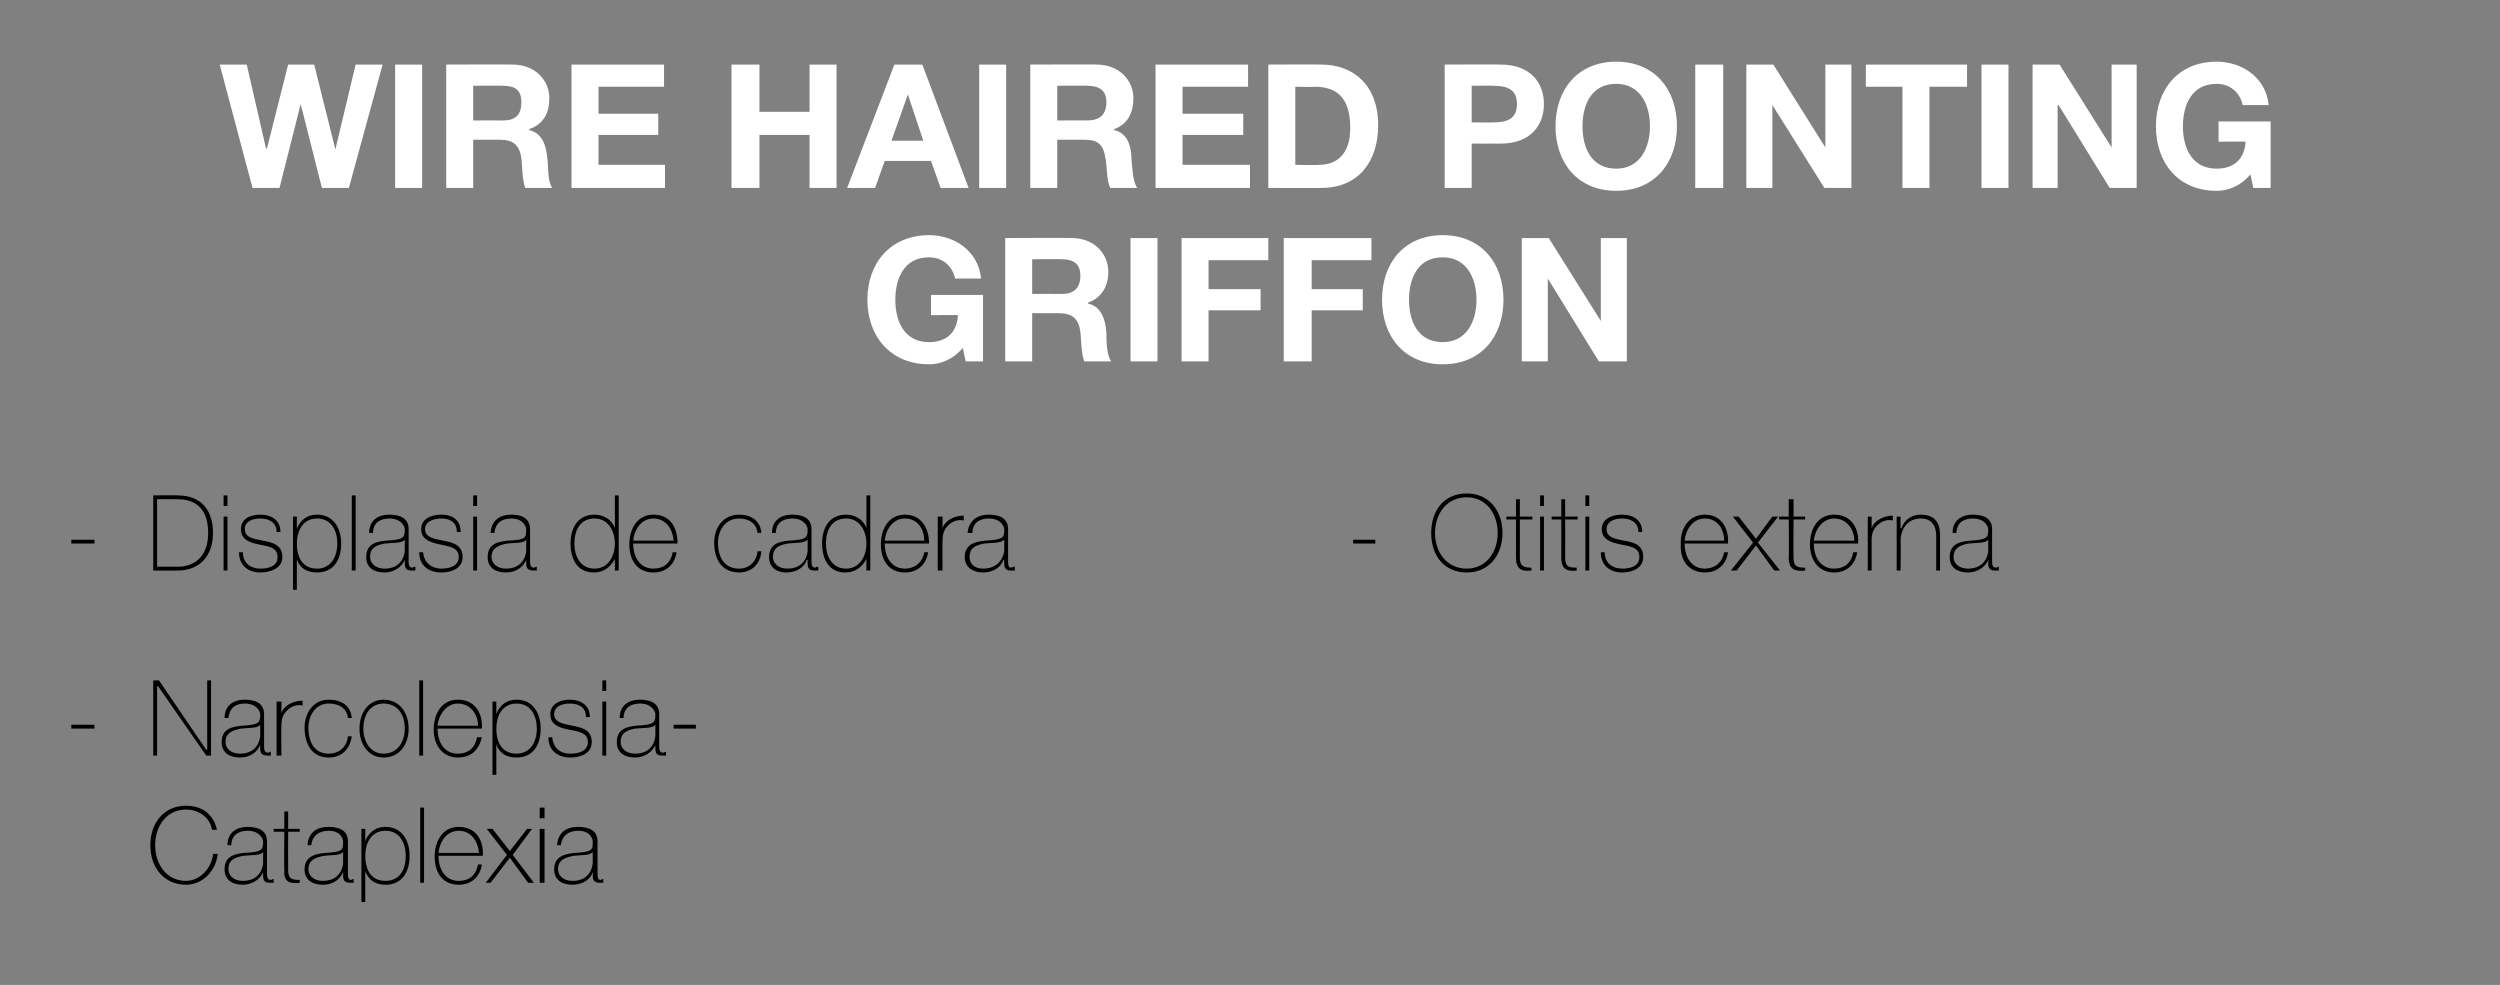
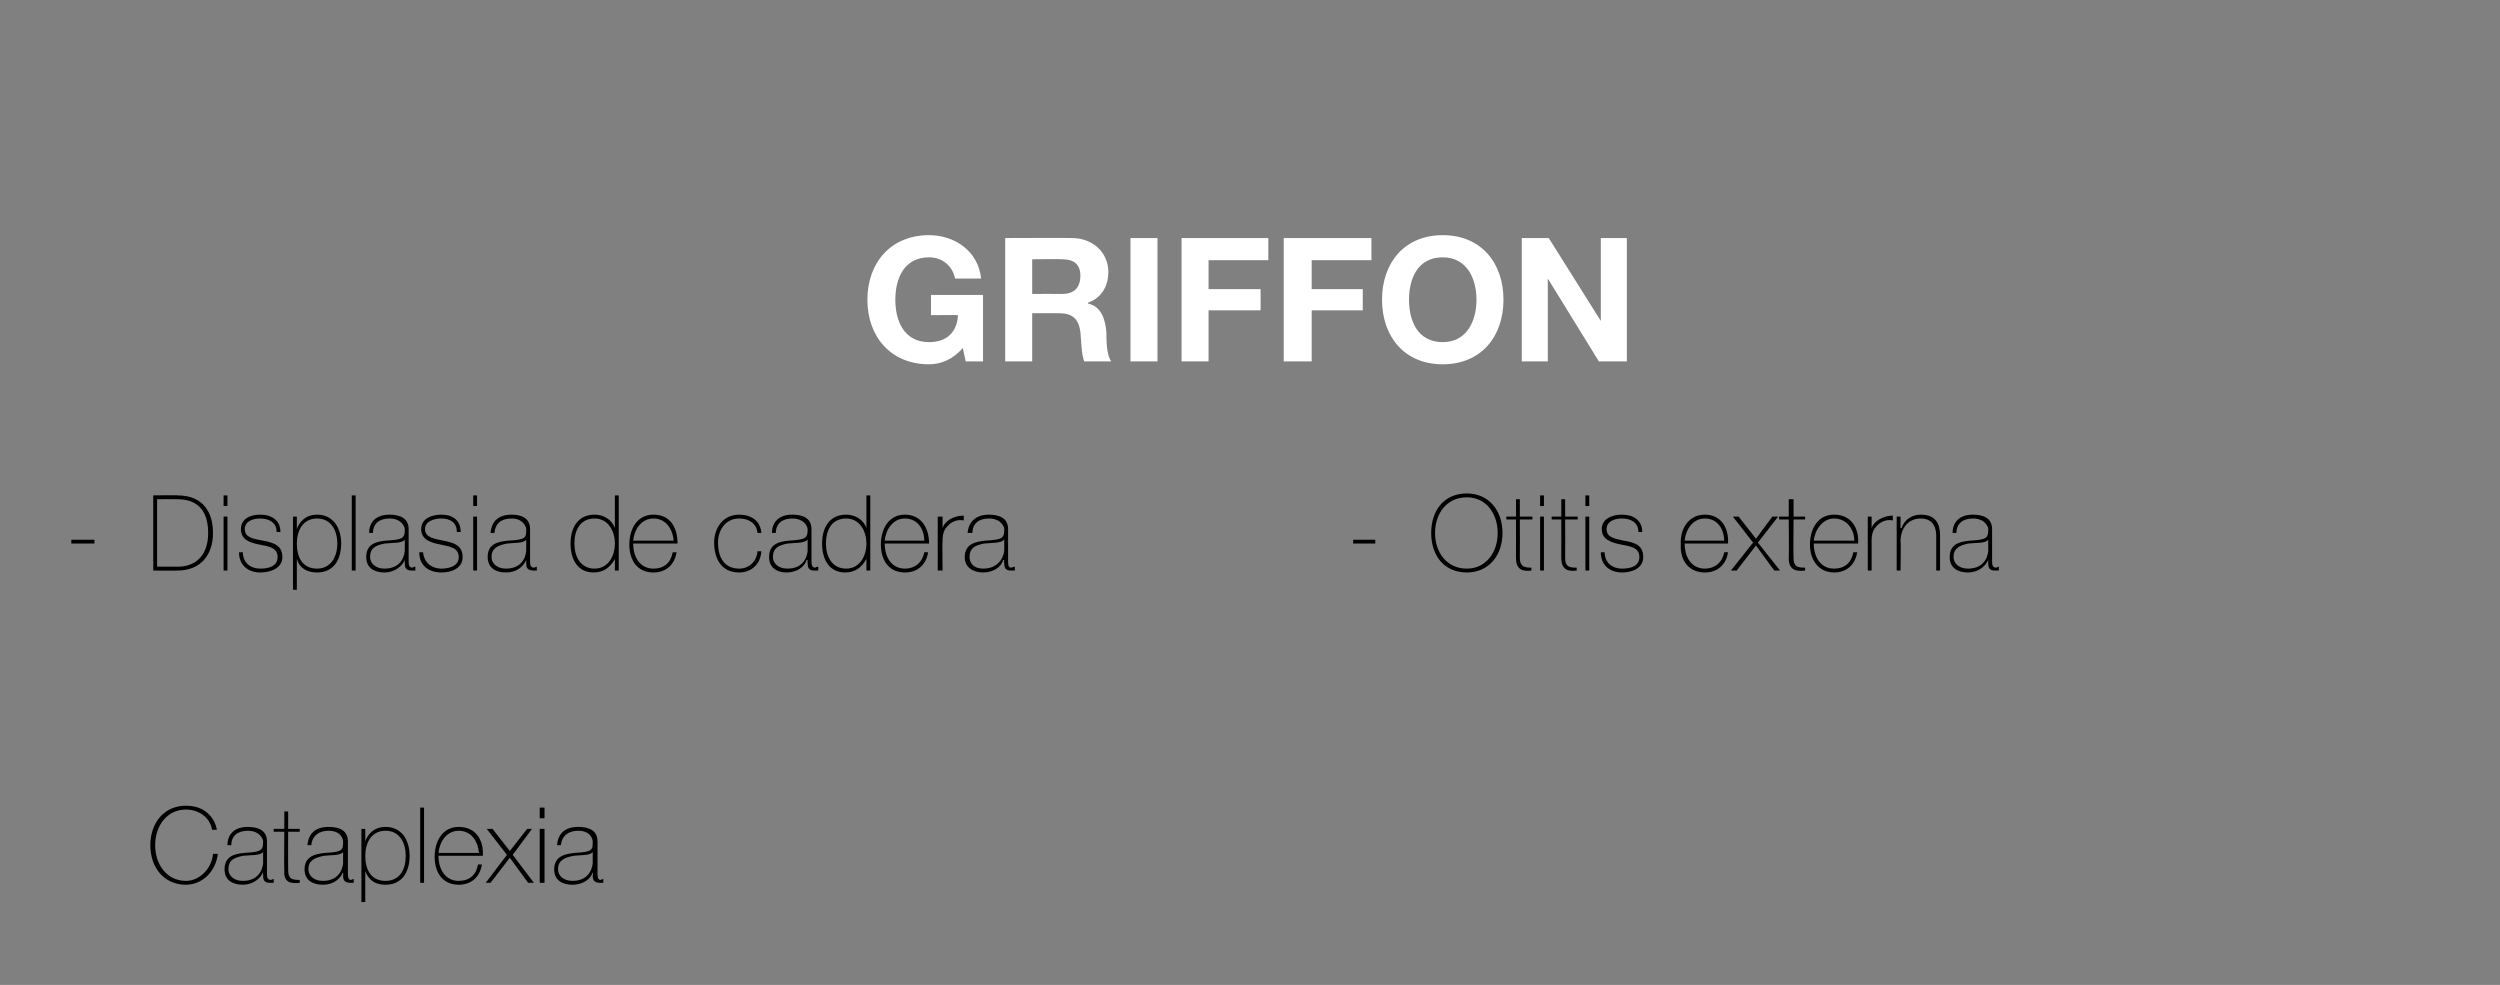
<svg xmlns="http://www.w3.org/2000/svg" version="1.1" width="259.4px" height="102.2px" viewBox="0 0 259.4 102.2">
  <rect x="0" y="0" width="259.4" height="102.2" fill="#808080" stroke="none" />
  <desc>WIRE HAIRED POINTING GRIFFON Displasia de cadera Narcolepsia Cataplexia Otitis externa</desc>
  <defs />
  <g id="Polygon215494">
    <path d="M 140.4 56.4 L 140.4 56 L 142.7 56 L 142.7 56.4 L 140.4 56.4 Z M 152.2 59.4 C 149.8 59.4 148.5 57.6 148.5 55.3 C 148.5 53 149.8 51.2 152.2 51.2 C 154.5 51.2 155.9 53 155.9 55.3 C 155.9 57.6 154.5 59.4 152.2 59.4 Z M 152.2 59 C 154.2 59 155.4 57.3 155.4 55.3 C 155.4 53.3 154.2 51.6 152.2 51.6 C 150.1 51.6 148.9 53.3 148.9 55.3 C 148.9 57.3 150.1 59 152.2 59 Z M 159 53.9 L 157.7 53.9 C 157.7 53.9 157.72 57.88 157.7 57.9 C 157.7 58.8 158.2 58.9 158.9 58.9 C 158.9 58.9 158.9 59.2 158.9 59.2 C 158.1 59.3 157.3 59.2 157.3 57.9 C 157.31 57.88 157.3 53.9 157.3 53.9 L 156.3 53.9 L 156.3 53.6 L 157.3 53.6 L 157.3 51.8 L 157.7 51.8 L 157.7 53.6 L 159 53.6 L 159 53.9 Z M 159.8 59.2 L 159.8 53.6 L 160.2 53.6 L 160.2 59.2 L 159.8 59.2 Z M 159.8 52.5 L 159.8 51.4 L 160.2 51.4 L 160.2 52.5 L 159.8 52.5 Z M 163.7 53.9 L 162.4 53.9 C 162.4 53.9 162.42 57.88 162.4 57.9 C 162.4 58.8 162.8 58.9 163.6 58.9 C 163.6 58.9 163.6 59.2 163.6 59.2 C 162.8 59.3 162 59.2 162 57.9 C 162 57.88 162 53.9 162 53.9 L 161 53.9 L 161 53.6 L 162 53.6 L 162 51.8 L 162.4 51.8 L 162.4 53.6 L 163.7 53.6 L 163.7 53.9 Z M 164.5 59.2 L 164.5 53.6 L 164.9 53.6 L 164.9 59.2 L 164.5 59.2 Z M 164.5 52.5 L 164.5 51.4 L 164.9 51.4 L 164.9 52.5 L 164.5 52.5 Z M 166.5 57.3 C 166.5 58.4 167.3 59 168.3 59 C 169.1 59 170.1 58.8 170.1 57.8 C 170.1 56.8 169.2 56.7 168.2 56.5 C 167.2 56.3 166.2 56 166.2 54.9 C 166.2 53.8 167.3 53.4 168.3 53.4 C 169.5 53.4 170.4 54 170.4 55.2 C 170.4 55.2 170 55.2 170 55.2 C 170 54.2 169.2 53.8 168.3 53.8 C 167.5 53.8 166.7 54.1 166.7 54.9 C 166.7 55.8 167.6 55.9 168.5 56.1 C 169.7 56.3 170.5 56.6 170.5 57.8 C 170.5 59 169.3 59.4 168.3 59.4 C 167.1 59.4 166.1 58.7 166.1 57.3 C 166.1 57.3 166.5 57.3 166.5 57.3 Z M 174.8 56.4 C 174.8 57.8 175.5 59 176.9 59 C 177.9 59 178.7 58.4 178.9 57.3 C 178.9 57.3 179.3 57.3 179.3 57.3 C 179.1 58.6 178.2 59.4 176.9 59.4 C 175.2 59.4 174.3 58.1 174.4 56.5 C 174.3 54.9 175.2 53.4 176.9 53.4 C 178.6 53.4 179.4 54.8 179.3 56.4 C 179.3 56.4 174.8 56.4 174.8 56.4 Z M 178.9 56.1 C 178.9 54.9 178.2 53.8 176.9 53.8 C 175.6 53.8 174.9 55 174.8 56.1 C 174.8 56.1 178.9 56.1 178.9 56.1 Z M 181.9 56.3 L 179.8 53.6 L 180.4 53.6 L 182.2 55.9 L 183.9 53.6 L 184.5 53.6 L 182.4 56.3 L 184.7 59.2 L 184.1 59.2 L 182.2 56.6 L 180.2 59.2 L 179.6 59.2 L 181.9 56.3 Z M 187.3 53.9 L 186.1 53.9 C 186.1 53.9 186.06 57.88 186.1 57.9 C 186.1 58.8 186.5 58.9 187.3 58.9 C 187.3 58.9 187.3 59.2 187.3 59.2 C 186.4 59.3 185.6 59.2 185.6 57.9 C 185.64 57.88 185.6 53.9 185.6 53.9 L 184.6 53.9 L 184.6 53.6 L 185.6 53.6 L 185.6 51.8 L 186.1 51.8 L 186.1 53.6 L 187.3 53.6 L 187.3 53.9 Z M 188.2 56.4 C 188.2 57.8 188.9 59 190.3 59 C 191.4 59 192.1 58.4 192.3 57.3 C 192.3 57.3 192.7 57.3 192.7 57.3 C 192.5 58.6 191.6 59.4 190.3 59.4 C 188.7 59.4 187.8 58.1 187.8 56.5 C 187.8 54.9 188.6 53.4 190.3 53.4 C 192.1 53.4 192.9 54.8 192.8 56.4 C 192.8 56.4 188.2 56.4 188.2 56.4 Z M 192.4 56.1 C 192.4 54.9 191.6 53.8 190.3 53.8 C 189.1 53.8 188.3 55 188.2 56.1 C 188.2 56.1 192.4 56.1 192.4 56.1 Z M 194.2 54.8 C 194.2 54.8 194.22 54.82 194.2 54.8 C 194.4 54.1 195.4 53.5 196.4 53.5 C 196.4 53.5 196.4 54 196.4 54 C 195.9 53.9 195.3 54 194.8 54.5 C 194.4 54.9 194.2 55.3 194.2 56.1 C 194.19 56.13 194.2 59.2 194.2 59.2 L 193.8 59.2 L 193.8 53.6 L 194.2 53.6 L 194.2 54.8 Z M 196.8 53.6 L 197.2 53.6 L 197.2 54.8 C 197.2 54.8 197.27 54.78 197.3 54.8 C 197.6 53.9 198.4 53.4 199.3 53.4 C 201.3 53.4 201.3 55 201.3 55.7 C 201.3 55.72 201.3 59.2 201.3 59.2 L 200.9 59.2 C 200.9 59.2 200.89 55.65 200.9 55.6 C 200.9 55.1 200.8 53.8 199.3 53.8 C 198 53.8 197.2 54.8 197.2 56.2 C 197.25 56.16 197.2 59.2 197.2 59.2 L 196.8 59.2 L 196.8 53.6 Z M 206.3 56 C 206 56.4 205.1 56.3 204.2 56.4 C 203.3 56.6 202.7 56.9 202.7 57.8 C 202.7 58.4 203.2 59 204.2 59 C 206.1 59 206.3 57.4 206.3 57.1 C 206.3 57.1 206.3 56 206.3 56 Z M 206.7 58.2 C 206.7 58.5 206.7 58.9 207.1 58.9 C 207.2 58.9 207.3 58.8 207.4 58.8 C 207.4 58.8 207.4 59.2 207.4 59.2 C 207.3 59.2 207.2 59.2 207 59.2 C 206.4 59.2 206.3 58.9 206.3 58.4 C 206.29 58.4 206.3 58.1 206.3 58.1 C 206.3 58.1 206.27 58.1 206.3 58.1 C 206 58.8 205.2 59.4 204.2 59.4 C 203.1 59.4 202.3 58.9 202.3 57.8 C 202.3 56.4 203.4 56.2 204.4 56.1 C 206.2 56 206.3 55.8 206.3 54.9 C 206.3 54.7 206 53.8 204.7 53.8 C 203.7 53.8 203 54.3 203 55.3 C 203 55.3 202.6 55.3 202.6 55.3 C 202.6 54.1 203.4 53.4 204.7 53.4 C 205.7 53.4 206.7 53.7 206.7 54.9 C 206.7 54.9 206.7 58.2 206.7 58.2 Z " stroke="none" fill="#000" />
  </g>
  <g id="Group215493">
    <path d="M 22 86.1 C 21.8 84.8 20.6 84 19.3 84 C 17.3 84 16.1 85.7 16.1 87.7 C 16.1 89.7 17.3 91.4 19.3 91.4 C 20.8 91.4 22 90 22.1 88.6 C 22.1 88.6 22.6 88.6 22.6 88.6 C 22.4 90.4 21 91.8 19.3 91.8 C 17 91.8 15.6 90 15.6 87.7 C 15.6 85.4 17 83.6 19.3 83.6 C 22.1 83.6 22.5 86 22.5 86.1 C 22.5 86.1 22 86.1 22 86.1 Z M 27.3 88.4 C 27 88.8 26.1 88.7 25.2 88.8 C 24.2 89 23.7 89.3 23.7 90.2 C 23.7 90.8 24.2 91.4 25.2 91.4 C 27.1 91.4 27.3 89.8 27.3 89.5 C 27.3 89.5 27.3 88.4 27.3 88.4 Z M 27.7 90.6 C 27.7 90.9 27.7 91.3 28.1 91.3 C 28.2 91.3 28.3 91.2 28.4 91.2 C 28.4 91.2 28.4 91.6 28.4 91.6 C 28.3 91.6 28.2 91.6 28 91.6 C 27.4 91.6 27.3 91.3 27.3 90.8 C 27.28 90.8 27.3 90.5 27.3 90.5 C 27.3 90.5 27.26 90.5 27.3 90.5 C 27 91.2 26.2 91.8 25.2 91.8 C 24.1 91.8 23.3 91.3 23.3 90.2 C 23.3 88.8 24.4 88.6 25.3 88.5 C 27.2 88.4 27.3 88.2 27.3 87.3 C 27.3 87.1 27 86.2 25.7 86.2 C 24.7 86.2 24 86.7 24 87.7 C 24 87.7 23.6 87.7 23.6 87.7 C 23.6 86.5 24.4 85.8 25.7 85.8 C 26.7 85.8 27.7 86.1 27.7 87.3 C 27.7 87.3 27.7 90.6 27.7 90.6 Z M 31.1 86.3 L 29.9 86.3 C 29.9 86.3 29.88 90.28 29.9 90.3 C 29.9 91.2 30.3 91.3 31.1 91.3 C 31.1 91.3 31.1 91.6 31.1 91.6 C 30.2 91.7 29.4 91.6 29.5 90.3 C 29.46 90.28 29.5 86.3 29.5 86.3 L 28.4 86.3 L 28.4 86 L 29.5 86 L 29.5 84.2 L 29.9 84.2 L 29.9 86 L 31.1 86 L 31.1 86.3 Z M 35.6 88.4 C 35.3 88.8 34.4 88.7 33.6 88.8 C 32.6 89 32 89.3 32 90.2 C 32 90.8 32.5 91.4 33.5 91.4 C 35.4 91.4 35.6 89.8 35.6 89.5 C 35.6 89.5 35.6 88.4 35.6 88.4 Z M 36.1 90.6 C 36.1 90.9 36.1 91.3 36.4 91.3 C 36.5 91.3 36.6 91.2 36.7 91.2 C 36.7 91.2 36.7 91.6 36.7 91.6 C 36.6 91.6 36.5 91.6 36.4 91.6 C 35.7 91.6 35.6 91.3 35.6 90.8 C 35.63 90.8 35.6 90.5 35.6 90.5 C 35.6 90.5 35.61 90.5 35.6 90.5 C 35.3 91.2 34.6 91.8 33.5 91.8 C 32.4 91.8 31.6 91.3 31.6 90.2 C 31.6 88.8 32.8 88.6 33.7 88.5 C 35.6 88.4 35.6 88.2 35.6 87.3 C 35.6 87.1 35.4 86.2 34.1 86.2 C 33.1 86.2 32.4 86.7 32.3 87.7 C 32.3 87.7 31.9 87.7 31.9 87.7 C 32 86.5 32.7 85.8 34.1 85.8 C 35.1 85.8 36.1 86.1 36.1 87.3 C 36.1 87.3 36.1 90.6 36.1 90.6 Z M 42.1 88.8 C 42.1 87.5 41.5 86.2 40 86.2 C 38.5 86.2 37.9 87.5 37.9 88.8 C 37.9 90.1 38.4 91.4 40 91.4 C 41.5 91.4 42.1 90.2 42.1 88.8 Z M 37.9 87.3 C 37.9 87.3 37.92 87.26 37.9 87.3 C 38.1 86.7 38.7 85.8 40 85.8 C 41.7 85.8 42.5 87.2 42.5 88.8 C 42.5 90.5 41.7 91.8 40 91.8 C 39 91.8 38.3 91.4 37.9 90.4 C 37.92 90.44 37.9 90.4 37.9 90.4 L 37.9 93.6 L 37.5 93.6 L 37.5 86 L 37.9 86 L 37.9 87.3 Z M 44 83.8 L 44 91.6 L 43.6 91.6 L 43.6 83.8 L 44 83.8 Z M 45.5 88.8 C 45.5 90.2 46.2 91.4 47.6 91.4 C 48.7 91.4 49.4 90.8 49.6 89.7 C 49.6 89.7 50 89.7 50 89.7 C 49.8 91 48.9 91.8 47.6 91.8 C 45.9 91.8 45.1 90.5 45.1 88.9 C 45.1 87.3 45.9 85.8 47.6 85.8 C 49.4 85.8 50.2 87.2 50.1 88.8 C 50.1 88.8 45.5 88.8 45.5 88.8 Z M 49.7 88.5 C 49.6 87.3 48.9 86.2 47.6 86.2 C 46.3 86.2 45.6 87.4 45.5 88.5 C 45.5 88.5 49.7 88.5 49.7 88.5 Z M 52.6 88.7 L 50.5 86 L 51.1 86 L 52.9 88.3 L 54.7 86 L 55.2 86 L 53.2 88.7 L 55.4 91.6 L 54.8 91.6 L 52.9 89 L 50.9 91.6 L 50.4 91.6 L 52.6 88.7 Z M 56 91.6 L 56 86 L 56.5 86 L 56.5 91.6 L 56 91.6 Z M 56 84.9 L 56 83.8 L 56.5 83.8 L 56.5 84.9 L 56 84.9 Z M 61.5 88.4 C 61.2 88.8 60.3 88.7 59.5 88.8 C 58.5 89 57.9 89.3 57.9 90.2 C 57.9 90.8 58.4 91.4 59.4 91.4 C 61.3 91.4 61.5 89.8 61.5 89.5 C 61.5 89.5 61.5 88.4 61.5 88.4 Z M 62 90.6 C 62 90.9 62 91.3 62.3 91.3 C 62.4 91.3 62.5 91.2 62.6 91.2 C 62.6 91.2 62.6 91.6 62.6 91.6 C 62.5 91.6 62.4 91.6 62.3 91.6 C 61.6 91.6 61.5 91.3 61.5 90.8 C 61.54 90.8 61.5 90.5 61.5 90.5 C 61.5 90.5 61.52 90.5 61.5 90.5 C 61.3 91.2 60.5 91.8 59.4 91.8 C 58.3 91.8 57.5 91.3 57.5 90.2 C 57.5 88.8 58.7 88.6 59.6 88.5 C 61.5 88.4 61.5 88.2 61.5 87.3 C 61.5 87.1 61.3 86.2 60 86.2 C 59 86.2 58.3 86.7 58.2 87.7 C 58.2 87.7 57.8 87.7 57.8 87.7 C 57.9 86.5 58.6 85.8 60 85.8 C 61 85.8 62 86.1 62 87.3 C 62 87.3 62 90.6 62 90.6 Z " stroke="none" fill="#000" />
-     <path d="M 7.4 75.6 L 7.4 75.2 L 9.8 75.2 L 9.8 75.6 L 7.4 75.6 Z M 15.9 70.6 L 16.5 70.6 L 21.4 77.8 L 21.5 77.8 L 21.5 70.6 L 21.9 70.6 L 21.9 78.4 L 21.4 78.4 L 16.4 71.2 L 16.3 71.2 L 16.3 78.4 L 15.9 78.4 L 15.9 70.6 Z M 27 75.2 C 26.7 75.6 25.8 75.5 25 75.6 C 24 75.8 23.4 76.1 23.4 77 C 23.4 77.6 23.9 78.2 24.9 78.2 C 26.8 78.2 27 76.6 27 76.3 C 27 76.3 27 75.2 27 75.2 Z M 27.4 77.4 C 27.4 77.7 27.4 78.1 27.8 78.1 C 27.9 78.1 28 78 28.1 78 C 28.1 78 28.1 78.4 28.1 78.4 C 28 78.4 27.9 78.4 27.8 78.4 C 27.1 78.4 27 78.1 27 77.6 C 27 77.6 27 77.3 27 77.3 C 27 77.3 26.98 77.3 27 77.3 C 26.7 78 26 78.6 24.9 78.6 C 23.8 78.6 23 78.1 23 77 C 23 75.6 24.1 75.4 25.1 75.3 C 26.9 75.2 27 75 27 74.1 C 27 73.9 26.7 73 25.4 73 C 24.4 73 23.8 73.5 23.7 74.5 C 23.7 74.5 23.3 74.5 23.3 74.5 C 23.3 73.3 24.1 72.6 25.4 72.6 C 26.4 72.6 27.4 72.9 27.4 74.1 C 27.4 74.1 27.4 77.4 27.4 77.4 Z M 29.2 74 C 29.2 74 29.2 74.02 29.2 74 C 29.4 73.3 30.3 72.7 31.4 72.7 C 31.4 72.7 31.4 73.2 31.4 73.2 C 30.9 73.1 30.3 73.2 29.8 73.7 C 29.4 74.1 29.2 74.5 29.2 75.3 C 29.16 75.33 29.2 78.4 29.2 78.4 L 28.7 78.4 L 28.7 72.8 L 29.2 72.8 L 29.2 74 Z M 36.1 74.5 C 36 73.5 35.2 73 34.1 73 C 32.7 73 32 74.3 32 75.5 C 32 77.1 32.7 78.2 34.1 78.2 C 35.2 78.2 36 77.5 36.1 76.4 C 36.1 76.4 36.5 76.4 36.5 76.4 C 36.3 77.8 35.4 78.6 34.1 78.6 C 32.3 78.6 31.6 77.1 31.6 75.5 C 31.6 74 32.5 72.6 34.1 72.6 C 35.4 72.6 36.4 73.2 36.5 74.5 C 36.5 74.5 36.1 74.5 36.1 74.5 Z M 39.8 72.6 C 41.5 72.6 42.4 74 42.4 75.6 C 42.4 77.2 41.5 78.6 39.8 78.6 C 38.2 78.6 37.3 77.2 37.3 75.6 C 37.3 74 38.2 72.6 39.8 72.6 Z M 39.8 78.2 C 41.3 78.2 42 76.9 42 75.6 C 42 74.2 41.3 73 39.8 73 C 38.4 73 37.7 74.2 37.7 75.6 C 37.7 76.9 38.4 78.2 39.8 78.2 Z M 43.9 70.6 L 43.9 78.4 L 43.5 78.4 L 43.5 70.6 L 43.9 70.6 Z M 45.4 75.6 C 45.4 77 46.1 78.2 47.5 78.2 C 48.6 78.2 49.3 77.6 49.5 76.5 C 49.5 76.5 50 76.5 50 76.5 C 49.7 77.8 48.9 78.6 47.5 78.6 C 45.9 78.6 45 77.3 45 75.7 C 45 74.1 45.8 72.6 47.5 72.6 C 49.3 72.6 50.1 74 50 75.6 C 50 75.6 45.4 75.6 45.4 75.6 Z M 49.6 75.3 C 49.6 74.1 48.8 73 47.5 73 C 46.3 73 45.5 74.2 45.4 75.3 C 45.4 75.3 49.6 75.3 49.6 75.3 Z M 55.7 75.6 C 55.7 74.3 55.1 73 53.6 73 C 52.1 73 51.5 74.3 51.5 75.6 C 51.5 76.9 52 78.2 53.6 78.2 C 55 78.2 55.7 77 55.7 75.6 Z M 51.5 74.1 C 51.5 74.1 51.52 74.06 51.5 74.1 C 51.7 73.5 52.3 72.6 53.6 72.6 C 55.3 72.6 56.1 74 56.1 75.6 C 56.1 77.3 55.3 78.6 53.6 78.6 C 52.6 78.6 51.8 78.2 51.5 77.2 C 51.52 77.24 51.5 77.2 51.5 77.2 L 51.5 80.4 L 51.1 80.4 L 51.1 72.8 L 51.5 72.8 L 51.5 74.1 Z M 57.3 76.5 C 57.4 77.6 58.1 78.2 59.2 78.2 C 59.9 78.2 61 78 61 77 C 61 76 60 75.9 59 75.7 C 58 75.5 57.1 75.2 57.1 74.1 C 57.1 73 58.2 72.6 59.1 72.6 C 60.3 72.6 61.2 73.2 61.2 74.4 C 61.2 74.4 60.8 74.4 60.8 74.4 C 60.8 73.4 60.1 73 59.1 73 C 58.3 73 57.5 73.3 57.5 74.1 C 57.5 75 58.5 75.1 59.4 75.3 C 60.5 75.5 61.4 75.8 61.4 77 C 61.4 78.2 60.2 78.6 59.2 78.6 C 57.9 78.6 56.9 77.9 56.9 76.5 C 56.9 76.5 57.3 76.5 57.3 76.5 Z M 62.5 78.4 L 62.5 72.8 L 62.9 72.8 L 62.9 78.4 L 62.5 78.4 Z M 62.5 71.7 L 62.5 70.6 L 62.9 70.6 L 62.9 71.7 L 62.5 71.7 Z M 68 75.2 C 67.7 75.6 66.8 75.5 65.9 75.6 C 64.9 75.8 64.4 76.1 64.4 77 C 64.4 77.6 64.9 78.2 65.9 78.2 C 67.8 78.2 68 76.6 68 76.3 C 68 76.3 68 75.2 68 75.2 Z M 68.4 77.4 C 68.4 77.7 68.4 78.1 68.8 78.1 C 68.9 78.1 69 78 69.1 78 C 69.1 78 69.1 78.4 69.1 78.4 C 69 78.4 68.9 78.4 68.7 78.4 C 68.1 78.4 68 78.1 68 77.6 C 67.98 77.6 68 77.3 68 77.3 C 68 77.3 67.96 77.3 68 77.3 C 67.7 78 66.9 78.6 65.9 78.6 C 64.8 78.6 64 78.1 64 77 C 64 75.6 65.1 75.4 66 75.3 C 67.9 75.2 68 75 68 74.1 C 68 73.9 67.7 73 66.4 73 C 65.4 73 64.7 73.5 64.7 74.5 C 64.7 74.5 64.3 74.5 64.3 74.5 C 64.3 73.3 65.1 72.6 66.4 72.6 C 67.4 72.6 68.4 72.9 68.4 74.1 C 68.4 74.1 68.4 77.4 68.4 77.4 Z M 69.9 75.6 L 69.9 75.2 L 72.2 75.2 L 72.2 75.6 L 69.9 75.6 Z " stroke="none" fill="#000" />
    <path d="M 7.4 56.4 L 7.4 56 L 9.8 56 L 9.8 56.4 L 7.4 56.4 Z M 16.3 58.8 C 16.3 58.8 18.46 58.8 18.5 58.8 C 19.9 58.8 21.6 58 21.6 55.3 C 21.6 52.1 19.5 51.8 18.4 51.8 C 18.36 51.78 16.3 51.8 16.3 51.8 L 16.3 58.8 Z M 15.9 51.4 C 15.9 51.4 18.44 51.37 18.4 51.4 C 21.2 51.4 22.1 53.3 22.1 55.3 C 22.1 57.5 20.9 59.2 18.4 59.2 C 18.42 59.22 15.9 59.2 15.9 59.2 L 15.9 51.4 Z M 23.2 59.2 L 23.2 53.6 L 23.6 53.6 L 23.6 59.2 L 23.2 59.2 Z M 23.2 52.5 L 23.2 51.4 L 23.6 51.4 L 23.6 52.5 L 23.2 52.5 Z M 25.2 57.3 C 25.2 58.4 26 59 27 59 C 27.8 59 28.8 58.8 28.8 57.8 C 28.8 56.8 27.9 56.7 26.9 56.5 C 25.9 56.3 25 56 25 54.9 C 25 53.8 26 53.4 27 53.4 C 28.2 53.4 29.1 54 29.1 55.2 C 29.1 55.2 28.7 55.2 28.7 55.2 C 28.7 54.2 27.9 53.8 27 53.8 C 26.2 53.8 25.4 54.1 25.4 54.9 C 25.4 55.8 26.3 55.9 27.3 56.1 C 28.4 56.3 29.3 56.6 29.3 57.8 C 29.3 59 28 59.4 27 59.4 C 25.8 59.4 24.8 58.7 24.8 57.3 C 24.8 57.3 25.2 57.3 25.2 57.3 Z M 35 56.4 C 35 55.1 34.4 53.8 32.9 53.8 C 31.4 53.8 30.8 55.1 30.8 56.4 C 30.8 57.7 31.3 59 32.9 59 C 34.3 59 35 57.8 35 56.4 Z M 30.8 54.9 C 30.8 54.9 30.8 54.86 30.8 54.9 C 31 54.3 31.6 53.4 32.9 53.4 C 34.6 53.4 35.4 54.8 35.4 56.4 C 35.4 58.1 34.6 59.4 32.9 59.4 C 31.9 59.4 31.1 59 30.8 58 C 30.8 58.04 30.8 58 30.8 58 L 30.8 61.2 L 30.4 61.2 L 30.4 53.6 L 30.8 53.6 L 30.8 54.9 Z M 36.9 51.4 L 36.9 59.2 L 36.5 59.2 L 36.5 51.4 L 36.9 51.4 Z M 42 56 C 41.7 56.4 40.7 56.3 39.9 56.4 C 38.9 56.6 38.4 56.9 38.4 57.8 C 38.4 58.4 38.9 59 39.9 59 C 41.8 59 42 57.4 42 57.1 C 42 57.1 42 56 42 56 Z M 42.4 58.2 C 42.4 58.5 42.4 58.9 42.8 58.9 C 42.8 58.9 42.9 58.8 43.1 58.8 C 43.1 58.8 43.1 59.2 43.1 59.2 C 43 59.2 42.8 59.2 42.7 59.2 C 42.1 59.2 42 58.9 42 58.4 C 41.98 58.4 42 58.1 42 58.1 C 42 58.1 41.96 58.1 42 58.1 C 41.7 58.8 40.9 59.4 39.9 59.4 C 38.8 59.4 38 58.9 38 57.8 C 38 56.4 39.1 56.2 40 56.1 C 41.9 56 42 55.8 42 54.9 C 42 54.7 41.7 53.8 40.4 53.8 C 39.4 53.8 38.7 54.3 38.7 55.3 C 38.7 55.3 38.3 55.3 38.3 55.3 C 38.3 54.1 39.1 53.4 40.4 53.4 C 41.4 53.4 42.4 53.7 42.4 54.9 C 42.4 54.9 42.4 58.2 42.4 58.2 Z M 43.9 57.3 C 44 58.4 44.8 59 45.8 59 C 46.5 59 47.6 58.8 47.6 57.8 C 47.6 56.8 46.6 56.7 45.7 56.5 C 44.7 56.3 43.7 56 43.7 54.9 C 43.7 53.8 44.8 53.4 45.8 53.4 C 47 53.4 47.8 54 47.8 55.2 C 47.8 55.2 47.4 55.2 47.4 55.2 C 47.4 54.2 46.7 53.8 45.8 53.8 C 45 53.8 44.1 54.1 44.1 54.9 C 44.1 55.8 45.1 55.9 46 56.1 C 47.1 56.3 48 56.6 48 57.8 C 48 59 46.8 59.4 45.8 59.4 C 44.5 59.4 43.5 58.7 43.5 57.3 C 43.5 57.3 43.9 57.3 43.9 57.3 Z M 49.1 59.2 L 49.1 53.6 L 49.5 53.6 L 49.5 59.2 L 49.1 59.2 Z M 49.1 52.5 L 49.1 51.4 L 49.5 51.4 L 49.5 52.5 L 49.1 52.5 Z M 54.6 56 C 54.3 56.4 53.4 56.3 52.6 56.4 C 51.6 56.6 51 56.9 51 57.8 C 51 58.4 51.5 59 52.5 59 C 54.4 59 54.6 57.4 54.6 57.1 C 54.6 57.1 54.6 56 54.6 56 Z M 55 58.2 C 55 58.5 55 58.9 55.4 58.9 C 55.5 58.9 55.6 58.8 55.7 58.8 C 55.7 58.8 55.7 59.2 55.7 59.2 C 55.6 59.2 55.5 59.2 55.4 59.2 C 54.7 59.2 54.6 58.9 54.6 58.4 C 54.62 58.4 54.6 58.1 54.6 58.1 C 54.6 58.1 54.6 58.1 54.6 58.1 C 54.3 58.8 53.6 59.4 52.5 59.4 C 51.4 59.4 50.6 58.9 50.6 57.8 C 50.6 56.4 51.7 56.2 52.7 56.1 C 54.6 56 54.6 55.8 54.6 54.9 C 54.6 54.7 54.3 53.8 53.1 53.8 C 52 53.8 51.4 54.3 51.3 55.3 C 51.3 55.3 50.9 55.3 50.9 55.3 C 51 54.1 51.7 53.4 53.1 53.4 C 54 53.4 55 53.7 55 54.9 C 55 54.9 55 58.2 55 58.2 Z M 63.8 56.4 C 63.8 55.1 63.1 53.8 61.7 53.8 C 60.2 53.8 59.6 55 59.6 56.4 C 59.6 57.7 60.2 59 61.7 59 C 63.1 59 63.8 57.7 63.8 56.4 Z M 63.8 58 C 63.8 58 63.77 58.01 63.8 58 C 63.3 58.9 62.6 59.4 61.6 59.4 C 59.9 59.4 59.2 58 59.2 56.4 C 59.2 54.7 60 53.4 61.7 53.4 C 62.6 53.4 63.5 53.9 63.8 54.8 C 63.77 54.83 63.8 54.8 63.8 54.8 L 63.8 51.4 L 64.2 51.4 L 64.2 59.2 L 63.8 59.2 L 63.8 58 Z M 65.7 56.4 C 65.7 57.8 66.4 59 67.8 59 C 68.9 59 69.6 58.4 69.8 57.3 C 69.8 57.3 70.2 57.3 70.2 57.3 C 70 58.6 69.1 59.4 67.8 59.4 C 66.1 59.4 65.3 58.1 65.3 56.5 C 65.3 54.9 66.1 53.4 67.8 53.4 C 69.6 53.4 70.3 54.8 70.3 56.4 C 70.3 56.4 65.7 56.4 65.7 56.4 Z M 69.9 56.1 C 69.8 54.9 69.1 53.8 67.8 53.8 C 66.5 53.8 65.8 55 65.7 56.1 C 65.7 56.1 69.9 56.1 69.9 56.1 Z M 78.6 55.3 C 78.5 54.3 77.7 53.8 76.7 53.8 C 75.2 53.8 74.5 55.1 74.5 56.3 C 74.5 57.9 75.2 59 76.7 59 C 77.7 59 78.5 58.3 78.6 57.2 C 78.6 57.2 79 57.2 79 57.2 C 78.9 58.6 77.9 59.4 76.7 59.4 C 74.8 59.4 74.1 57.9 74.1 56.3 C 74.1 54.8 75 53.4 76.7 53.4 C 77.9 53.4 78.9 54 79 55.3 C 79 55.3 78.6 55.3 78.6 55.3 Z M 83.8 56 C 83.4 56.4 82.5 56.3 81.7 56.4 C 80.7 56.6 80.2 56.9 80.2 57.8 C 80.2 58.4 80.7 59 81.7 59 C 83.6 59 83.8 57.4 83.8 57.1 C 83.8 57.1 83.8 56 83.8 56 Z M 84.2 58.2 C 84.2 58.5 84.2 58.9 84.6 58.9 C 84.6 58.9 84.7 58.8 84.9 58.8 C 84.9 58.8 84.9 59.2 84.9 59.2 C 84.7 59.2 84.6 59.2 84.5 59.2 C 83.9 59.2 83.8 58.9 83.8 58.4 C 83.77 58.4 83.8 58.1 83.8 58.1 C 83.8 58.1 83.75 58.1 83.7 58.1 C 83.5 58.8 82.7 59.4 81.6 59.4 C 80.6 59.4 79.8 58.9 79.8 57.8 C 79.8 56.4 80.9 56.2 81.8 56.1 C 83.7 56 83.8 55.8 83.8 54.9 C 83.8 54.7 83.5 53.8 82.2 53.8 C 81.2 53.8 80.5 54.3 80.5 55.3 C 80.5 55.3 80.1 55.3 80.1 55.3 C 80.1 54.1 80.9 53.4 82.2 53.4 C 83.2 53.4 84.2 53.7 84.2 54.9 C 84.2 54.9 84.2 58.2 84.2 58.2 Z M 89.9 56.4 C 89.9 55.1 89.2 53.8 87.8 53.8 C 86.3 53.8 85.7 55 85.7 56.4 C 85.7 57.7 86.3 59 87.8 59 C 89.2 59 89.9 57.7 89.9 56.4 Z M 89.9 58 C 89.9 58 89.86 58.01 89.9 58 C 89.4 58.9 88.7 59.4 87.7 59.4 C 86 59.4 85.3 58 85.3 56.4 C 85.3 54.7 86.1 53.4 87.8 53.4 C 88.7 53.4 89.6 53.9 89.9 54.8 C 89.86 54.83 89.9 54.8 89.9 54.8 L 89.9 51.4 L 90.3 51.4 L 90.3 59.2 L 89.9 59.2 L 89.9 58 Z M 91.8 56.4 C 91.8 57.8 92.5 59 93.9 59 C 94.9 59 95.7 58.4 95.9 57.3 C 95.9 57.3 96.3 57.3 96.3 57.3 C 96.1 58.6 95.2 59.4 93.9 59.4 C 92.2 59.4 91.4 58.1 91.4 56.5 C 91.4 54.9 92.2 53.4 93.9 53.4 C 95.6 53.4 96.4 54.8 96.4 56.4 C 96.4 56.4 91.8 56.4 91.8 56.4 Z M 95.9 56.1 C 95.9 54.9 95.2 53.8 93.9 53.8 C 92.6 53.8 91.9 55 91.8 56.1 C 91.8 56.1 95.9 56.1 95.9 56.1 Z M 97.8 54.8 C 97.8 54.8 97.79 54.82 97.8 54.8 C 98 54.1 98.9 53.5 100 53.5 C 100 53.5 100 54 100 54 C 99.5 53.9 98.9 54 98.4 54.5 C 98 54.9 97.8 55.3 97.8 56.1 C 97.76 56.13 97.8 59.2 97.8 59.2 L 97.3 59.2 L 97.3 53.6 L 97.8 53.6 L 97.8 54.8 Z M 104.2 56 C 103.8 56.4 102.9 56.3 102.1 56.4 C 101.1 56.6 100.6 56.9 100.6 57.8 C 100.6 58.4 101 59 102 59 C 103.9 59 104.2 57.4 104.2 57.1 C 104.2 57.1 104.2 56 104.2 56 Z M 104.6 58.2 C 104.6 58.5 104.6 58.9 104.9 58.9 C 105 58.9 105.1 58.8 105.3 58.8 C 105.3 58.8 105.3 59.2 105.3 59.2 C 105.1 59.2 105 59.2 104.9 59.2 C 104.3 59.2 104.2 58.9 104.2 58.4 C 104.15 58.4 104.2 58.1 104.2 58.1 C 104.2 58.1 104.13 58.1 104.1 58.1 C 103.9 58.8 103.1 59.4 102 59.4 C 101 59.4 100.1 58.9 100.1 57.8 C 100.1 56.4 101.3 56.2 102.2 56.1 C 104.1 56 104.2 55.8 104.2 54.9 C 104.2 54.7 103.9 53.8 102.6 53.8 C 101.6 53.8 100.9 54.3 100.9 55.3 C 100.9 55.3 100.4 55.3 100.4 55.3 C 100.5 54.1 101.3 53.4 102.6 53.4 C 103.6 53.4 104.6 53.7 104.6 54.9 C 104.6 54.9 104.6 58.2 104.6 58.2 Z " stroke="none" fill="#000" />
  </g>
  <g id="Group215489">
    <path d="M 99.9 36.1 C 98.9 37.3 97.6 37.8 96.4 37.8 C 92.4 37.8 90 34.9 90 31.1 C 90 27.3 92.4 24.4 96.4 24.4 C 99 24.4 101.5 26 101.8 28.9 C 101.8 28.9 99.1 28.9 99.1 28.9 C 98.8 27.5 97.7 26.7 96.4 26.7 C 93.8 26.7 92.9 28.9 92.9 31.1 C 92.9 33.3 93.8 35.5 96.4 35.5 C 98.2 35.5 99.3 34.5 99.4 32.7 C 99.42 32.68 96.6 32.7 96.6 32.7 L 96.6 30.6 L 102 30.6 L 102 37.5 L 100.2 37.5 C 100.2 37.5 99.89 36.06 99.9 36.1 Z M 104.3 24.7 C 104.3 24.7 111.19 24.67 111.2 24.7 C 113.5 24.7 115 26.3 115 28.2 C 115 29.7 114.3 30.9 112.9 31.4 C 112.9 31.4 112.9 31.5 112.9 31.5 C 114.3 31.8 114.7 33.2 114.8 34.5 C 114.8 35.3 114.8 36.8 115.3 37.5 C 115.3 37.5 112.5 37.5 112.5 37.5 C 112.2 36.7 112.2 35.5 112.1 34.4 C 111.9 33.1 111.3 32.5 109.9 32.5 C 109.91 32.5 107.1 32.5 107.1 32.5 L 107.1 37.5 L 104.3 37.5 L 104.3 24.7 Z M 107.1 30.5 C 107.1 30.5 110.18 30.48 110.2 30.5 C 111.4 30.5 112.1 29.9 112.1 28.6 C 112.1 27.4 111.4 26.9 110.2 26.9 C 110.18 26.87 107.1 26.9 107.1 26.9 L 107.1 30.5 Z M 117.3 24.7 L 120.1 24.7 L 120.1 37.5 L 117.3 37.5 L 117.3 24.7 Z M 122.6 24.7 L 131.6 24.7 L 131.6 27 L 125.4 27 L 125.4 30 L 130.8 30 L 130.8 32.2 L 125.4 32.2 L 125.4 37.5 L 122.6 37.5 L 122.6 24.7 Z M 133.2 24.7 L 142.3 24.7 L 142.3 27 L 136.1 27 L 136.1 30 L 141.4 30 L 141.4 32.2 L 136.1 32.2 L 136.1 37.5 L 133.2 37.5 L 133.2 24.7 Z M 149.7 24.4 C 153.7 24.4 156 27.3 156 31.1 C 156 34.9 153.7 37.8 149.7 37.8 C 145.7 37.8 143.4 34.9 143.4 31.1 C 143.4 27.3 145.7 24.4 149.7 24.4 Z M 149.7 35.5 C 152.2 35.5 153.2 33.3 153.2 31.1 C 153.2 28.9 152.2 26.7 149.7 26.7 C 147.1 26.7 146.2 28.9 146.2 31.1 C 146.2 33.3 147.1 35.5 149.7 35.5 Z M 157.9 24.7 L 160.7 24.7 L 166.1 33.3 L 166.1 33.3 L 166.1 24.7 L 168.8 24.7 L 168.8 37.5 L 165.9 37.5 L 160.6 28.9 L 160.6 28.9 L 160.6 37.5 L 157.9 37.5 L 157.9 24.7 Z " stroke="none" fill="#fff" />
-     <path d="M 36.2 19.5 L 33.4 19.5 L 31.2 10.8 L 31.2 10.8 L 29 19.5 L 26.2 19.5 L 22.8 6.7 L 25.6 6.7 L 27.6 15.4 L 27.7 15.4 L 29.9 6.7 L 32.6 6.7 L 34.8 15.5 L 34.8 15.5 L 36.9 6.7 L 39.7 6.7 L 36.2 19.5 Z M 41 6.7 L 43.8 6.7 L 43.8 19.5 L 41 19.5 L 41 6.7 Z M 46.3 6.7 C 46.3 6.7 53.2 6.67 53.2 6.7 C 55.5 6.7 57 8.3 57 10.2 C 57 11.7 56.4 12.9 54.9 13.4 C 54.9 13.4 54.9 13.5 54.9 13.5 C 56.3 13.8 56.7 15.2 56.8 16.5 C 56.9 17.3 56.8 18.8 57.3 19.5 C 57.3 19.5 54.5 19.5 54.5 19.5 C 54.2 18.7 54.2 17.5 54.1 16.4 C 53.9 15.1 53.3 14.5 51.9 14.5 C 51.93 14.5 49.1 14.5 49.1 14.5 L 49.1 19.5 L 46.3 19.5 L 46.3 6.7 Z M 49.1 12.5 C 49.1 12.5 52.2 12.48 52.2 12.5 C 53.5 12.5 54.1 11.9 54.1 10.6 C 54.1 9.4 53.5 8.9 52.2 8.9 C 52.2 8.87 49.1 8.9 49.1 8.9 L 49.1 12.5 Z M 59.3 6.7 L 68.9 6.7 L 68.9 9 L 62.1 9 L 62.1 11.8 L 68.3 11.8 L 68.3 14 L 62.1 14 L 62.1 17.1 L 69 17.1 L 69 19.5 L 59.3 19.5 L 59.3 6.7 Z M 75.9 6.7 L 78.8 6.7 L 78.8 11.6 L 84 11.6 L 84 6.7 L 86.8 6.7 L 86.8 19.5 L 84 19.5 L 84 14 L 78.8 14 L 78.8 19.5 L 75.9 19.5 L 75.9 6.7 Z M 92.8 6.7 L 95.7 6.7 L 100.5 19.5 L 97.6 19.5 L 96.6 16.7 L 91.8 16.7 L 90.8 19.5 L 87.9 19.5 L 92.8 6.7 Z M 92.5 14.6 L 95.8 14.6 L 94.2 9.8 L 94.2 9.8 L 92.5 14.6 Z M 101.6 6.7 L 104.4 6.7 L 104.4 19.5 L 101.6 19.5 L 101.6 6.7 Z M 106.9 6.7 C 106.9 6.7 113.85 6.67 113.8 6.7 C 116.1 6.7 117.6 8.3 117.6 10.2 C 117.6 11.7 117 12.9 115.6 13.4 C 115.6 13.4 115.6 13.5 115.6 13.5 C 117 13.8 117.4 15.2 117.4 16.5 C 117.5 17.3 117.5 18.8 118 19.5 C 118 19.5 115.2 19.5 115.2 19.5 C 114.8 18.7 114.9 17.5 114.7 16.4 C 114.5 15.1 114 14.5 112.6 14.5 C 112.57 14.5 109.7 14.5 109.7 14.5 L 109.7 19.5 L 106.9 19.5 L 106.9 6.7 Z M 109.7 12.5 C 109.7 12.5 112.84 12.48 112.8 12.5 C 114.1 12.5 114.8 11.9 114.8 10.6 C 114.8 9.4 114.1 8.9 112.8 8.9 C 112.84 8.87 109.7 8.9 109.7 8.9 L 109.7 12.5 Z M 119.9 6.7 L 129.5 6.7 L 129.5 9 L 122.7 9 L 122.7 11.8 L 129 11.8 L 129 14 L 122.7 14 L 122.7 17.1 L 129.7 17.1 L 129.7 19.5 L 119.9 19.5 L 119.9 6.7 Z M 131.6 6.7 C 131.6 6.7 137.12 6.67 137.1 6.7 C 140.4 6.7 143 8.8 143 13 C 143 16.7 141 19.5 137.1 19.5 C 137.12 19.52 131.6 19.5 131.6 19.5 L 131.6 6.7 Z M 134.4 17.1 C 134.4 17.1 136.92 17.15 136.9 17.1 C 138.6 17.1 140.1 16.1 140.1 13.3 C 140.1 10.7 139.2 9 136.4 9 C 136.42 9.05 134.4 9 134.4 9 L 134.4 17.1 Z M 149.9 6.7 C 149.9 6.7 155.71 6.67 155.7 6.7 C 158.9 6.7 160.2 8.7 160.2 10.8 C 160.2 12.9 158.9 14.9 155.7 14.9 C 155.71 14.91 152.7 14.9 152.7 14.9 L 152.7 19.5 L 149.9 19.5 L 149.9 6.7 Z M 152.7 12.7 C 152.7 12.7 154.94 12.72 154.9 12.7 C 156.3 12.7 157.4 12.4 157.4 10.8 C 157.4 9.2 156.3 8.9 154.9 8.9 C 154.94 8.87 152.7 8.9 152.7 8.9 L 152.7 12.7 Z M 167.7 6.4 C 171.7 6.4 174 9.3 174 13.1 C 174 16.9 171.7 19.8 167.7 19.8 C 163.7 19.8 161.4 16.9 161.4 13.1 C 161.4 9.3 163.7 6.4 167.7 6.4 Z M 167.7 17.5 C 170.2 17.5 171.2 15.3 171.2 13.1 C 171.2 10.9 170.2 8.7 167.7 8.7 C 165.1 8.7 164.2 10.9 164.2 13.1 C 164.2 15.3 165.1 17.5 167.7 17.5 Z M 175.9 6.7 L 178.8 6.7 L 178.8 19.5 L 175.9 19.5 L 175.9 6.7 Z M 181.2 6.7 L 184 6.7 L 189.4 15.3 L 189.4 15.3 L 189.4 6.7 L 192.1 6.7 L 192.1 19.5 L 189.3 19.5 L 183.9 10.9 L 183.9 10.9 L 183.9 19.5 L 181.2 19.5 L 181.2 6.7 Z M 197.4 9 L 193.6 9 L 193.6 6.7 L 204.1 6.7 L 204.1 9 L 200.2 9 L 200.2 19.5 L 197.4 19.5 L 197.4 9 Z M 205.6 6.7 L 208.4 6.7 L 208.4 19.5 L 205.6 19.5 L 205.6 6.7 Z M 210.9 6.7 L 213.7 6.7 L 219.1 15.3 L 219.1 15.3 L 219.1 6.7 L 221.7 6.7 L 221.7 19.5 L 218.9 19.5 L 213.6 10.9 L 213.5 10.9 L 213.5 19.5 L 210.9 19.5 L 210.9 6.7 Z M 233.5 18.1 C 232.5 19.3 231.2 19.8 230 19.8 C 226 19.8 223.7 16.9 223.7 13.1 C 223.7 9.3 226 6.4 230 6.4 C 232.6 6.4 235.1 8 235.4 10.9 C 235.4 10.9 232.7 10.9 232.7 10.9 C 232.4 9.5 231.3 8.7 230 8.7 C 227.4 8.7 226.5 10.9 226.5 13.1 C 226.5 15.3 227.4 17.5 230 17.5 C 231.8 17.5 232.9 16.5 233 14.7 C 233.04 14.68 230.2 14.7 230.2 14.7 L 230.2 12.6 L 235.6 12.6 L 235.6 19.5 L 233.8 19.5 C 233.8 19.5 233.51 18.06 233.5 18.1 Z " stroke="none" fill="#fff" />
  </g>
</svg>